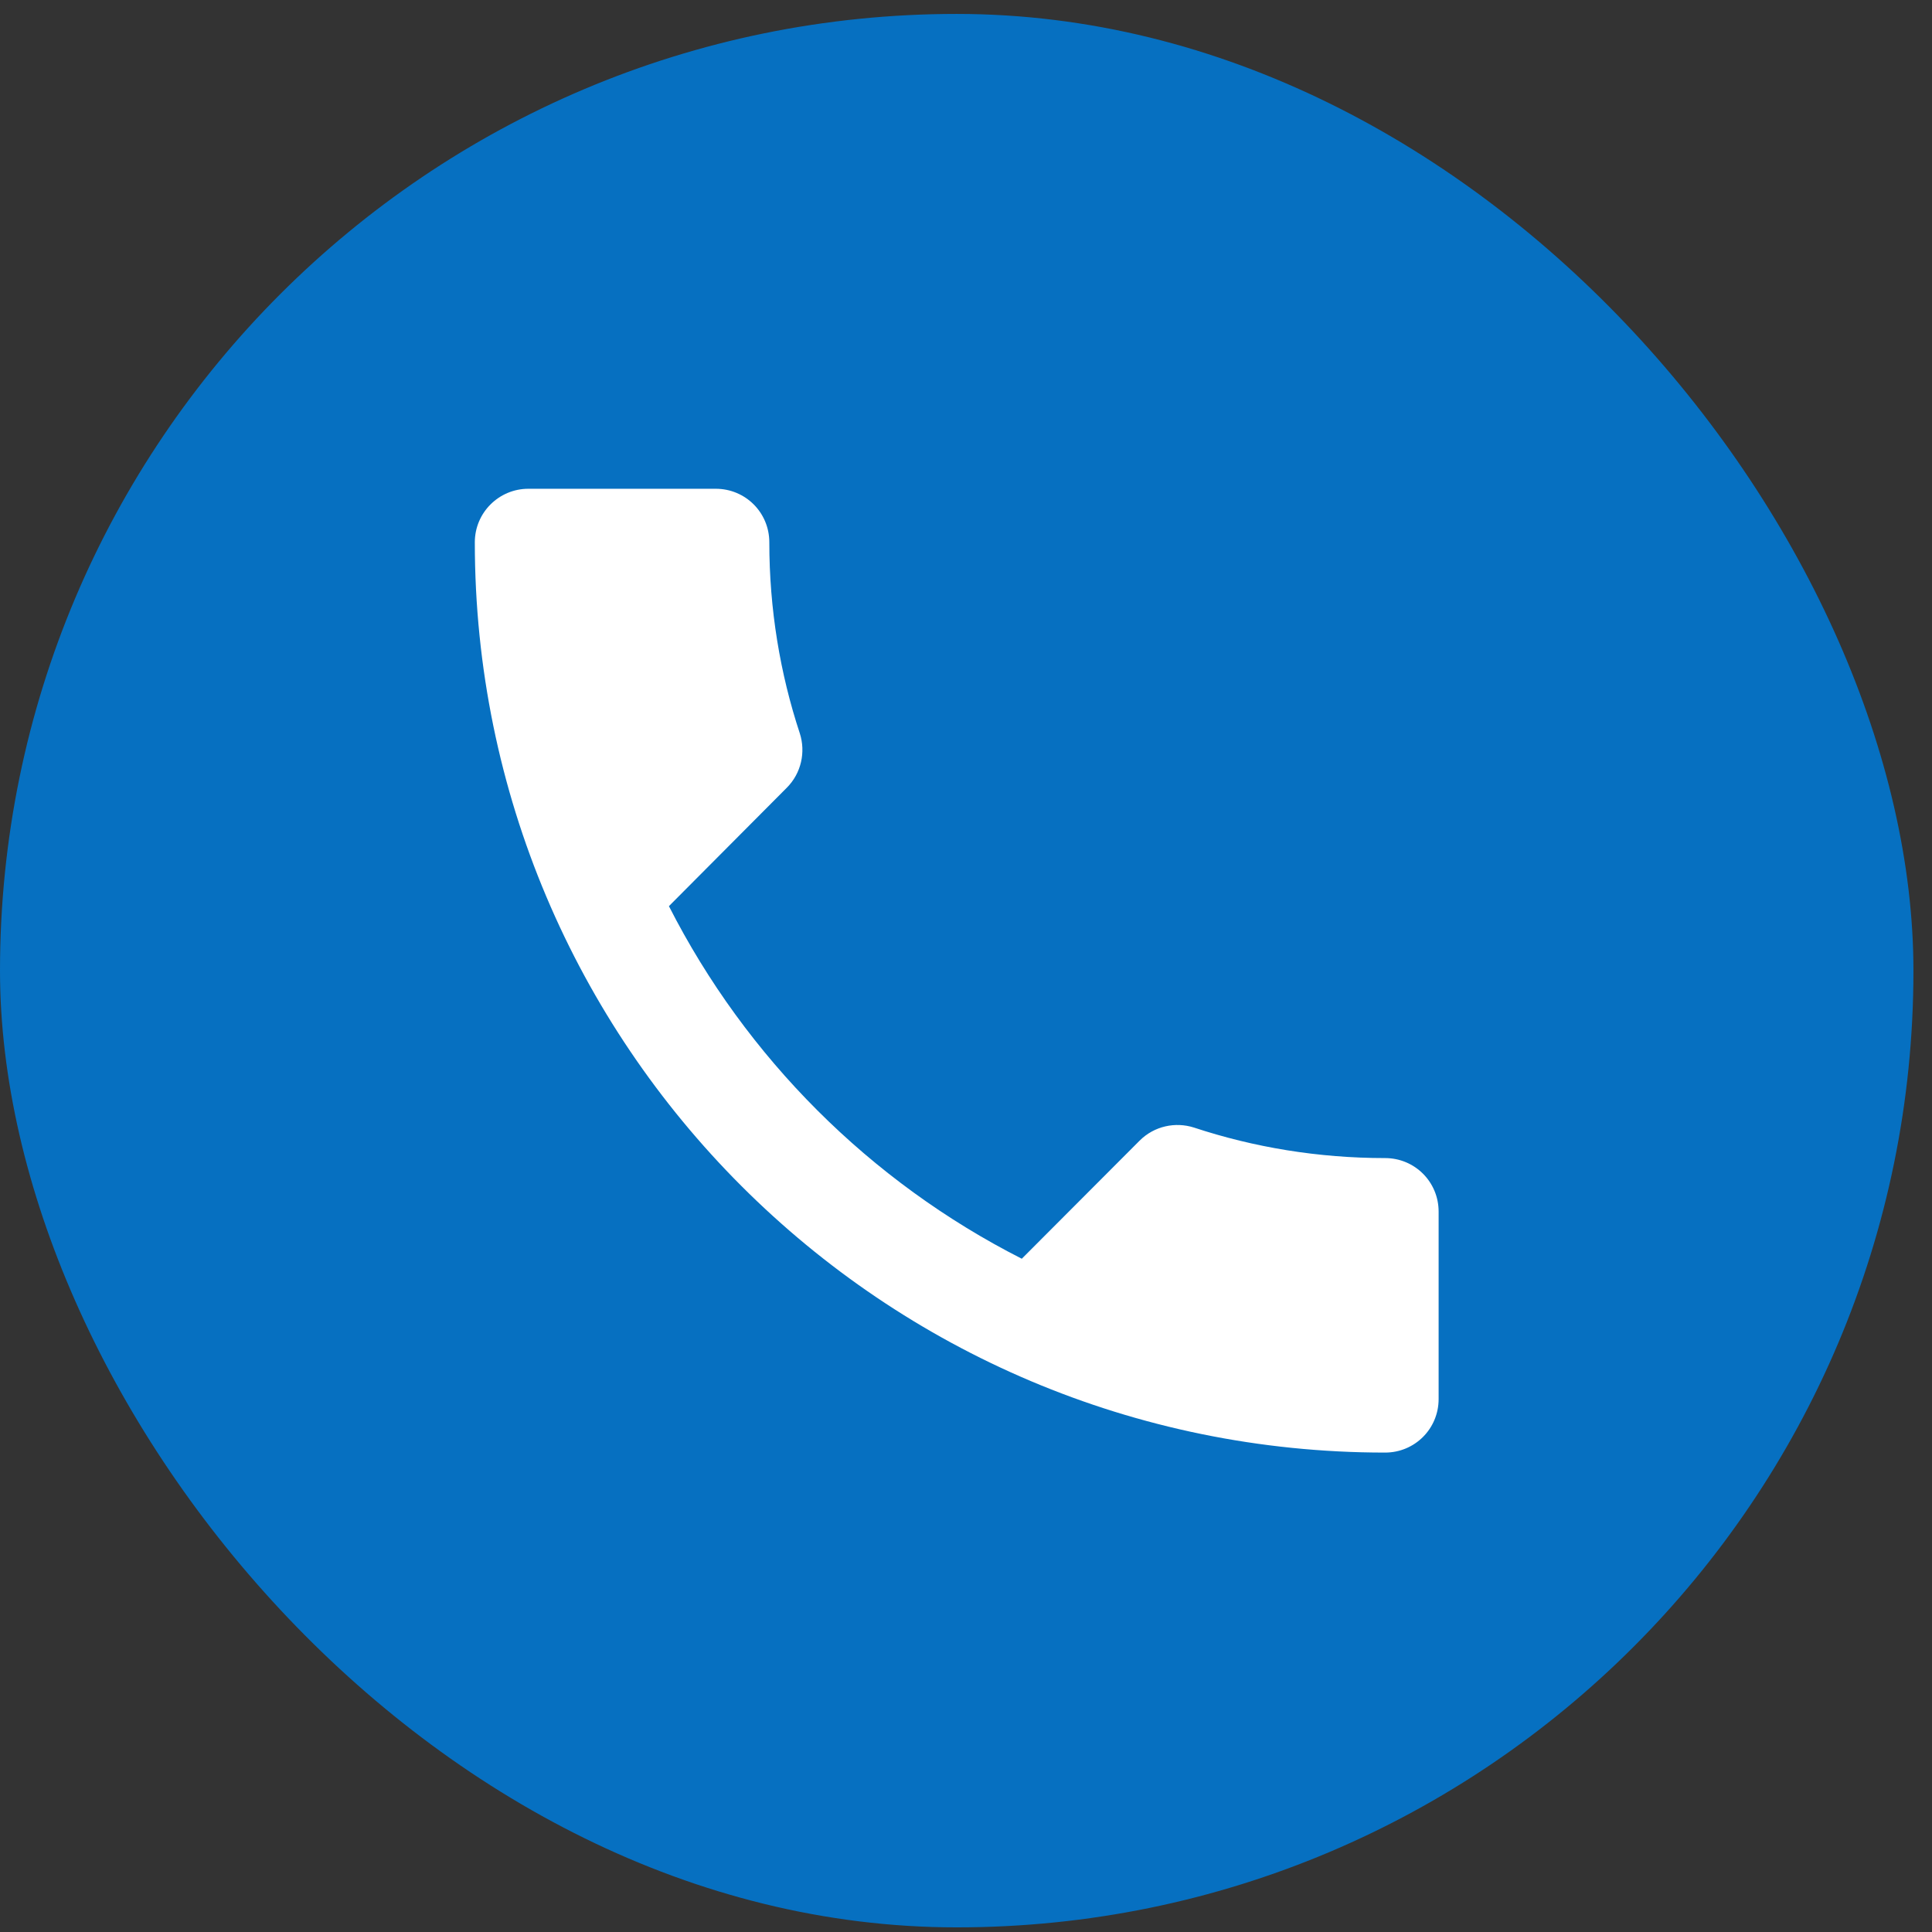
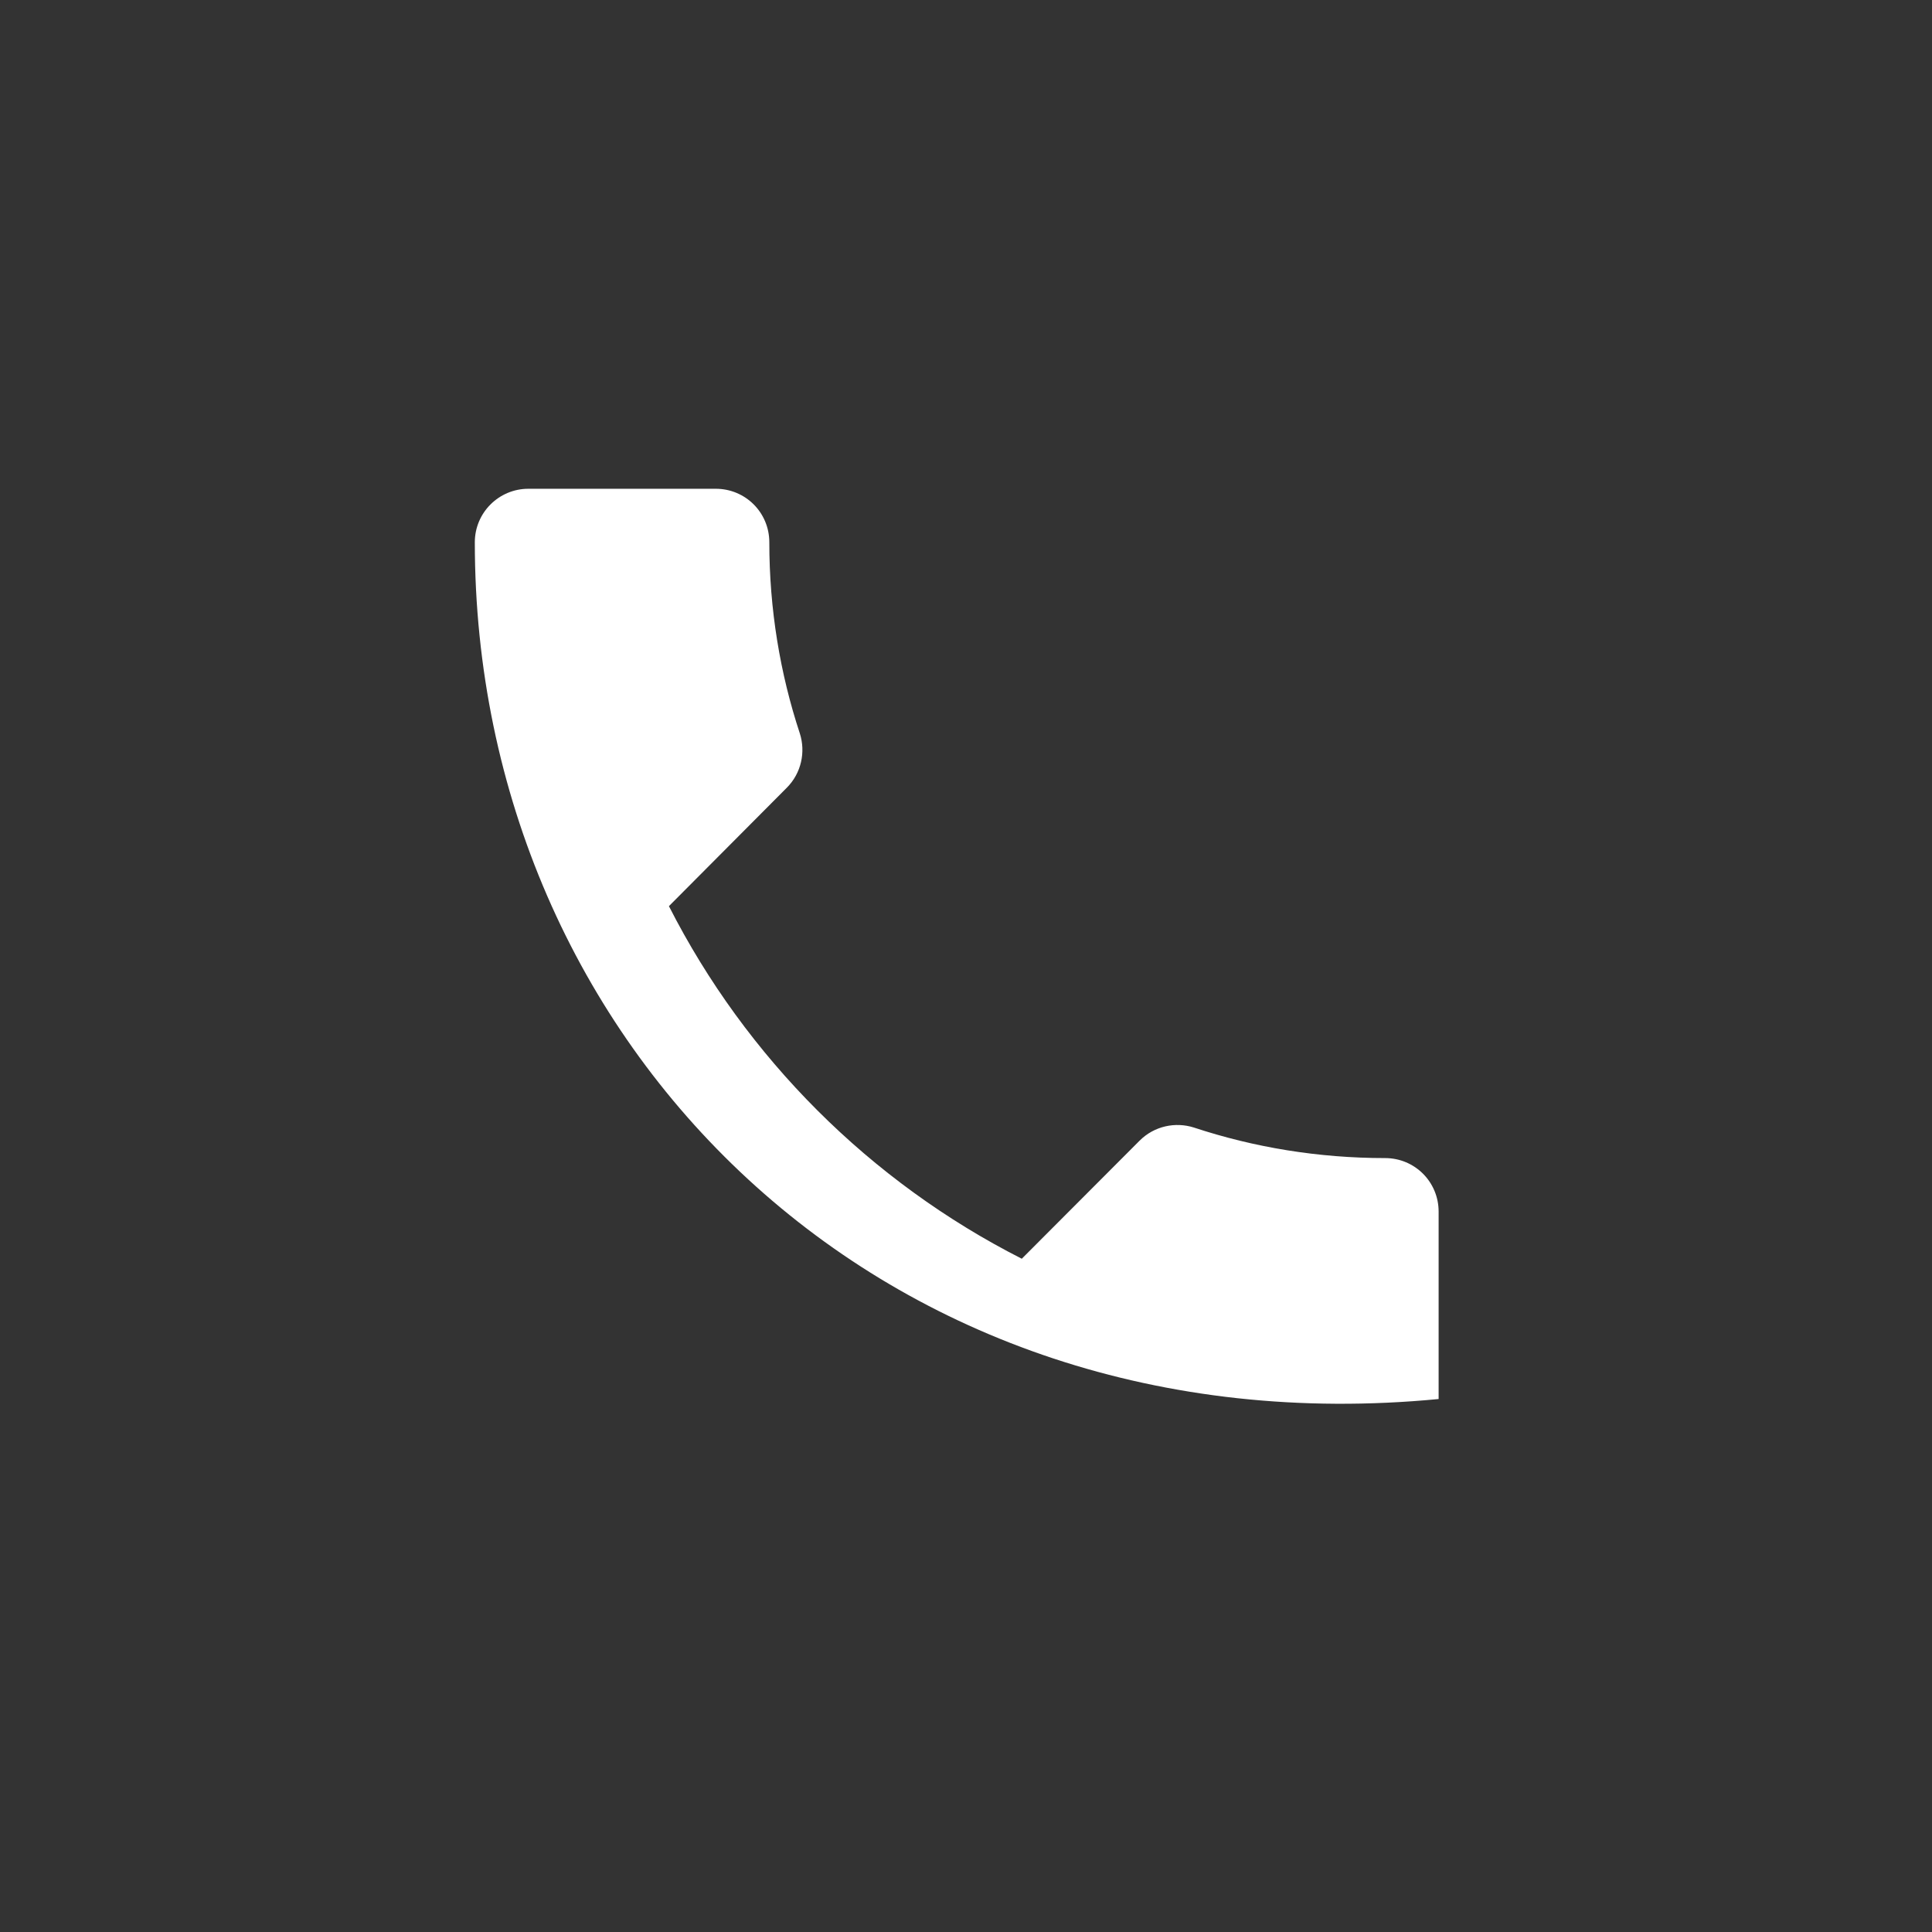
<svg xmlns="http://www.w3.org/2000/svg" width="81" height="81" viewBox="0 0 81 81" fill="none">
  <rect x="0" y="0" width="81" height="81" fill="#333333" stroke="none" />
-   <rect y="0.584" width="80.222" height="80.222" rx="40.111" fill="#0670C1" />
-   <path d="M28.045 37.991C31.278 44.344 36.475 49.54 42.839 52.773L47.778 47.823C48.395 47.206 49.282 47.026 50.056 47.273C52.57 48.104 55.275 48.553 58.07 48.553C59.316 48.553 60.315 49.552 60.315 50.798V58.655C60.315 59.901 59.316 60.9 58.07 60.9C36.991 60.9 19.907 43.816 19.907 22.737C19.907 21.491 20.918 20.492 22.152 20.492H30.009C31.255 20.492 32.254 21.491 32.254 22.737C32.254 25.532 32.703 28.237 33.534 30.751C33.781 31.525 33.601 32.412 32.984 33.029L28.045 37.991V37.991Z" fill="white" />
+   <path d="M28.045 37.991C31.278 44.344 36.475 49.54 42.839 52.773L47.778 47.823C48.395 47.206 49.282 47.026 50.056 47.273C52.57 48.104 55.275 48.553 58.07 48.553C59.316 48.553 60.315 49.552 60.315 50.798V58.655C36.991 60.9 19.907 43.816 19.907 22.737C19.907 21.491 20.918 20.492 22.152 20.492H30.009C31.255 20.492 32.254 21.491 32.254 22.737C32.254 25.532 32.703 28.237 33.534 30.751C33.781 31.525 33.601 32.412 32.984 33.029L28.045 37.991V37.991Z" fill="white" />
</svg>